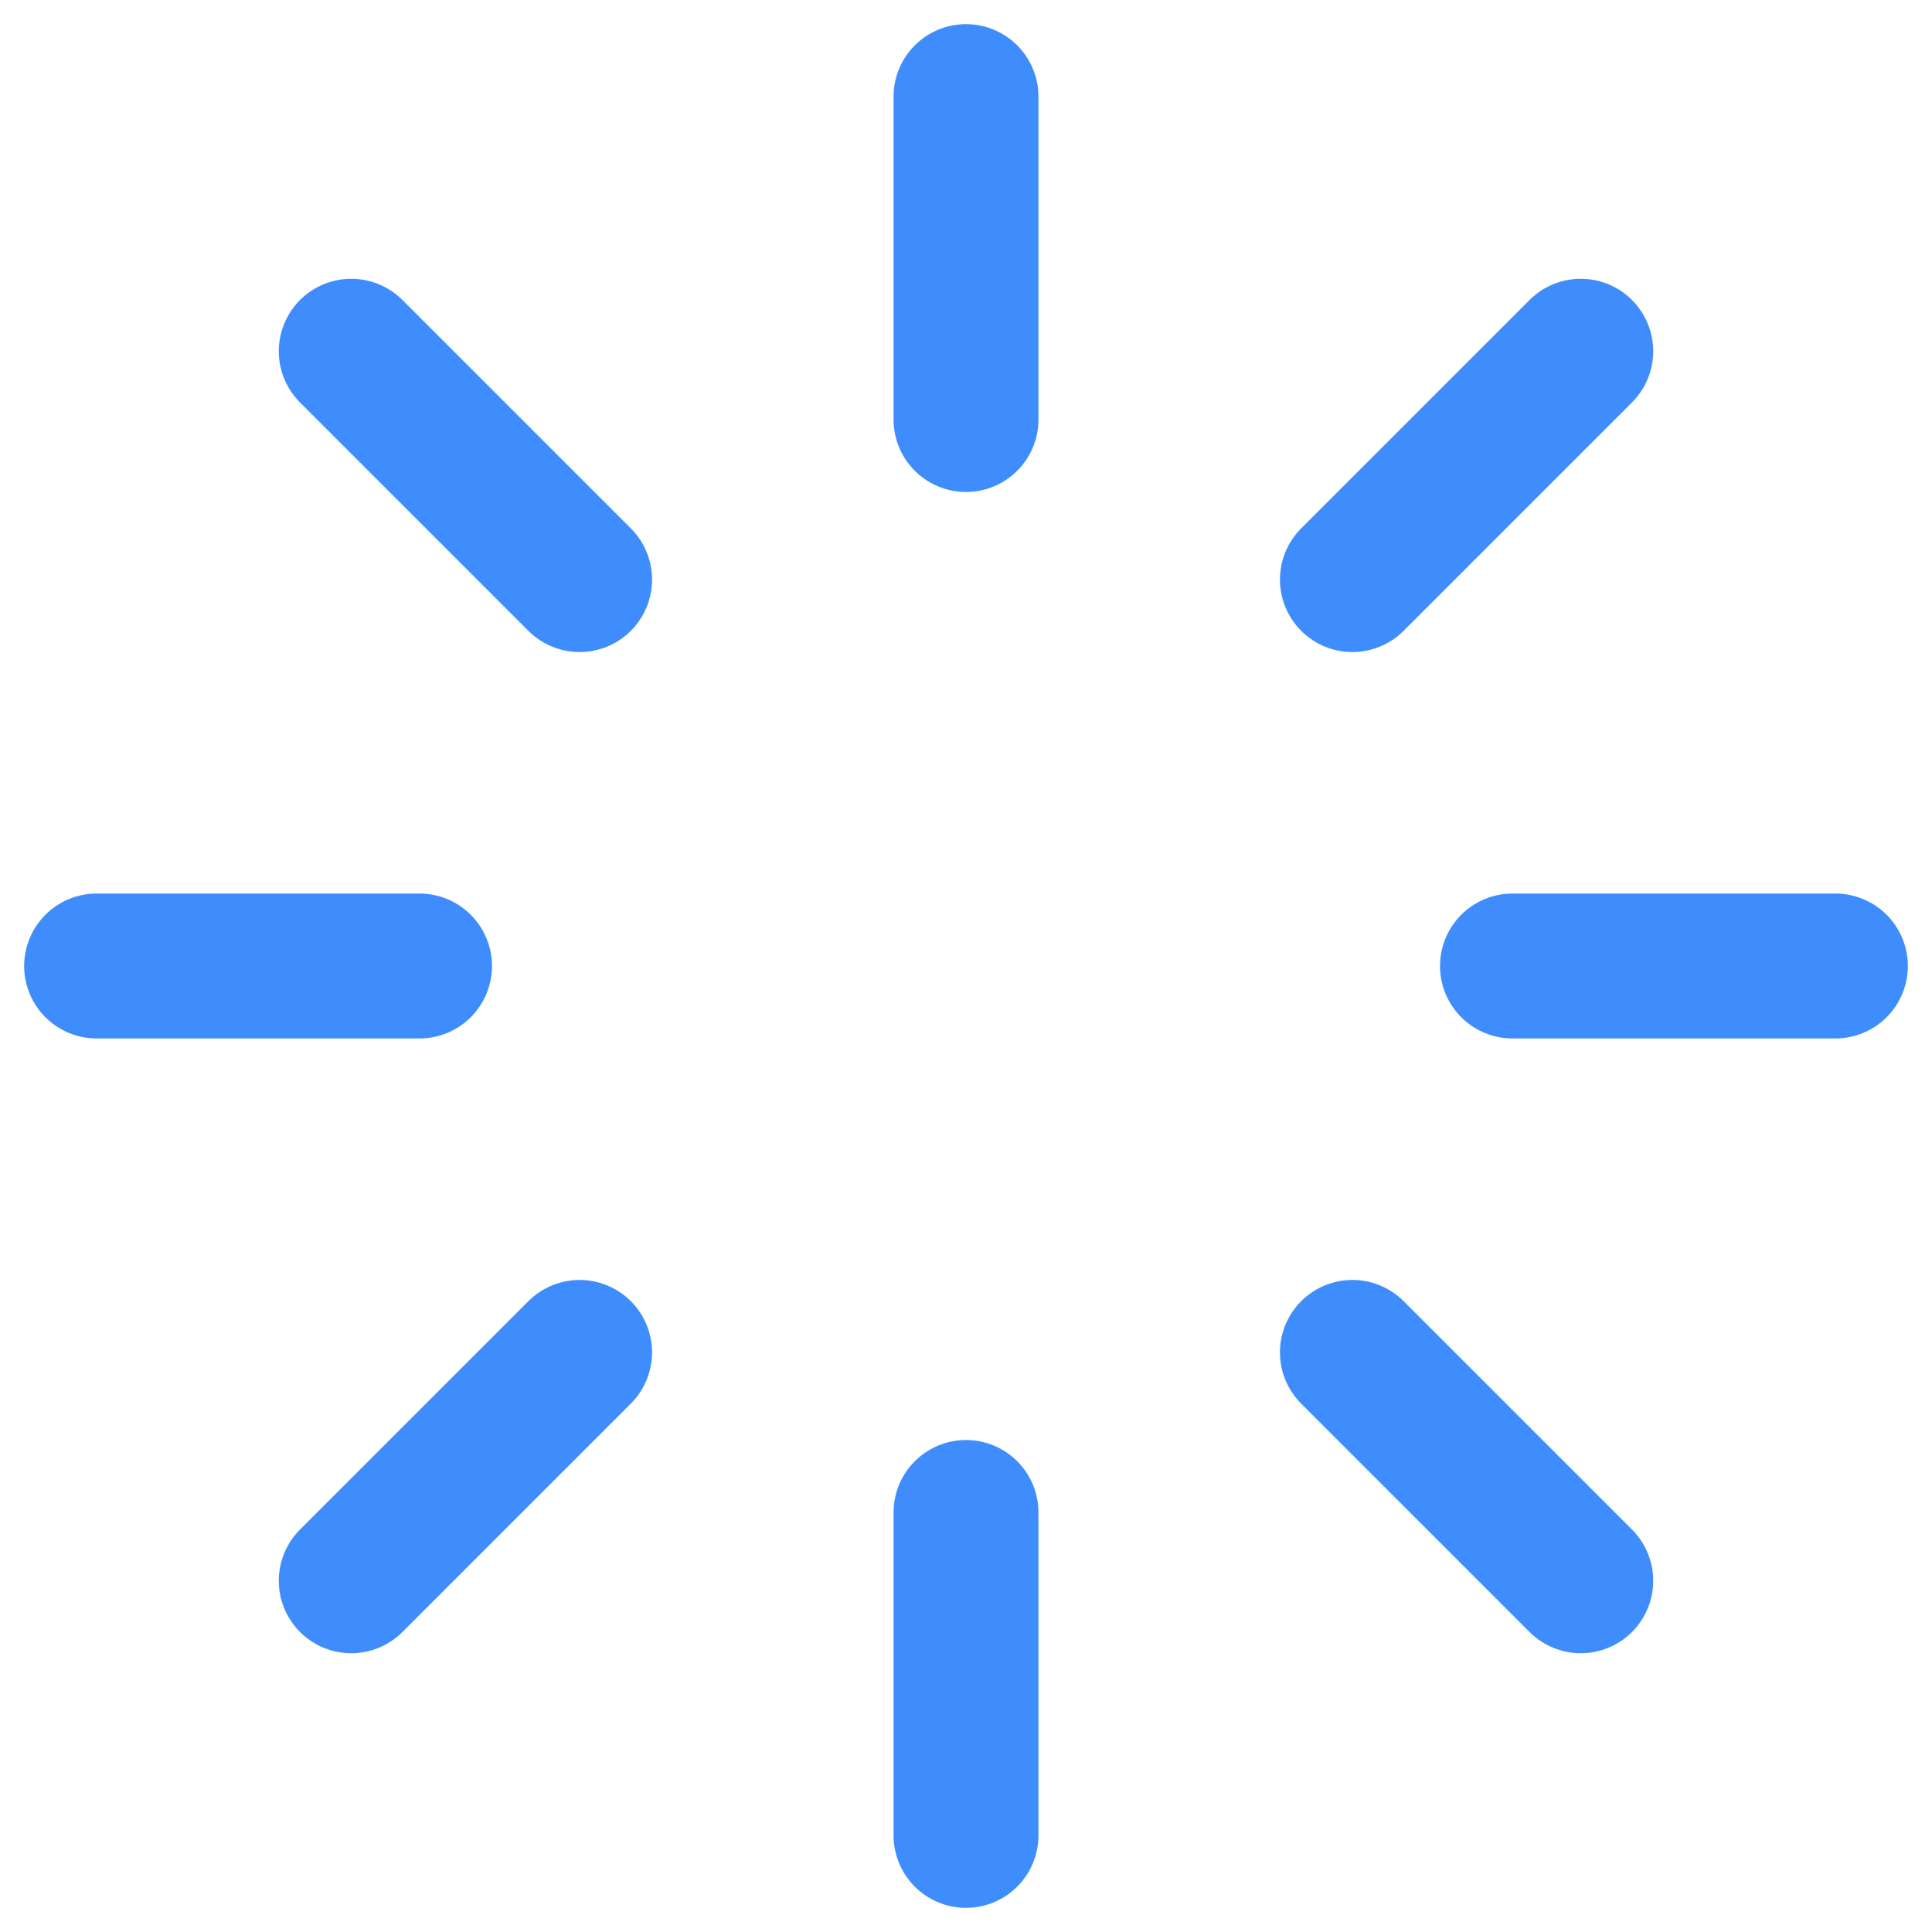
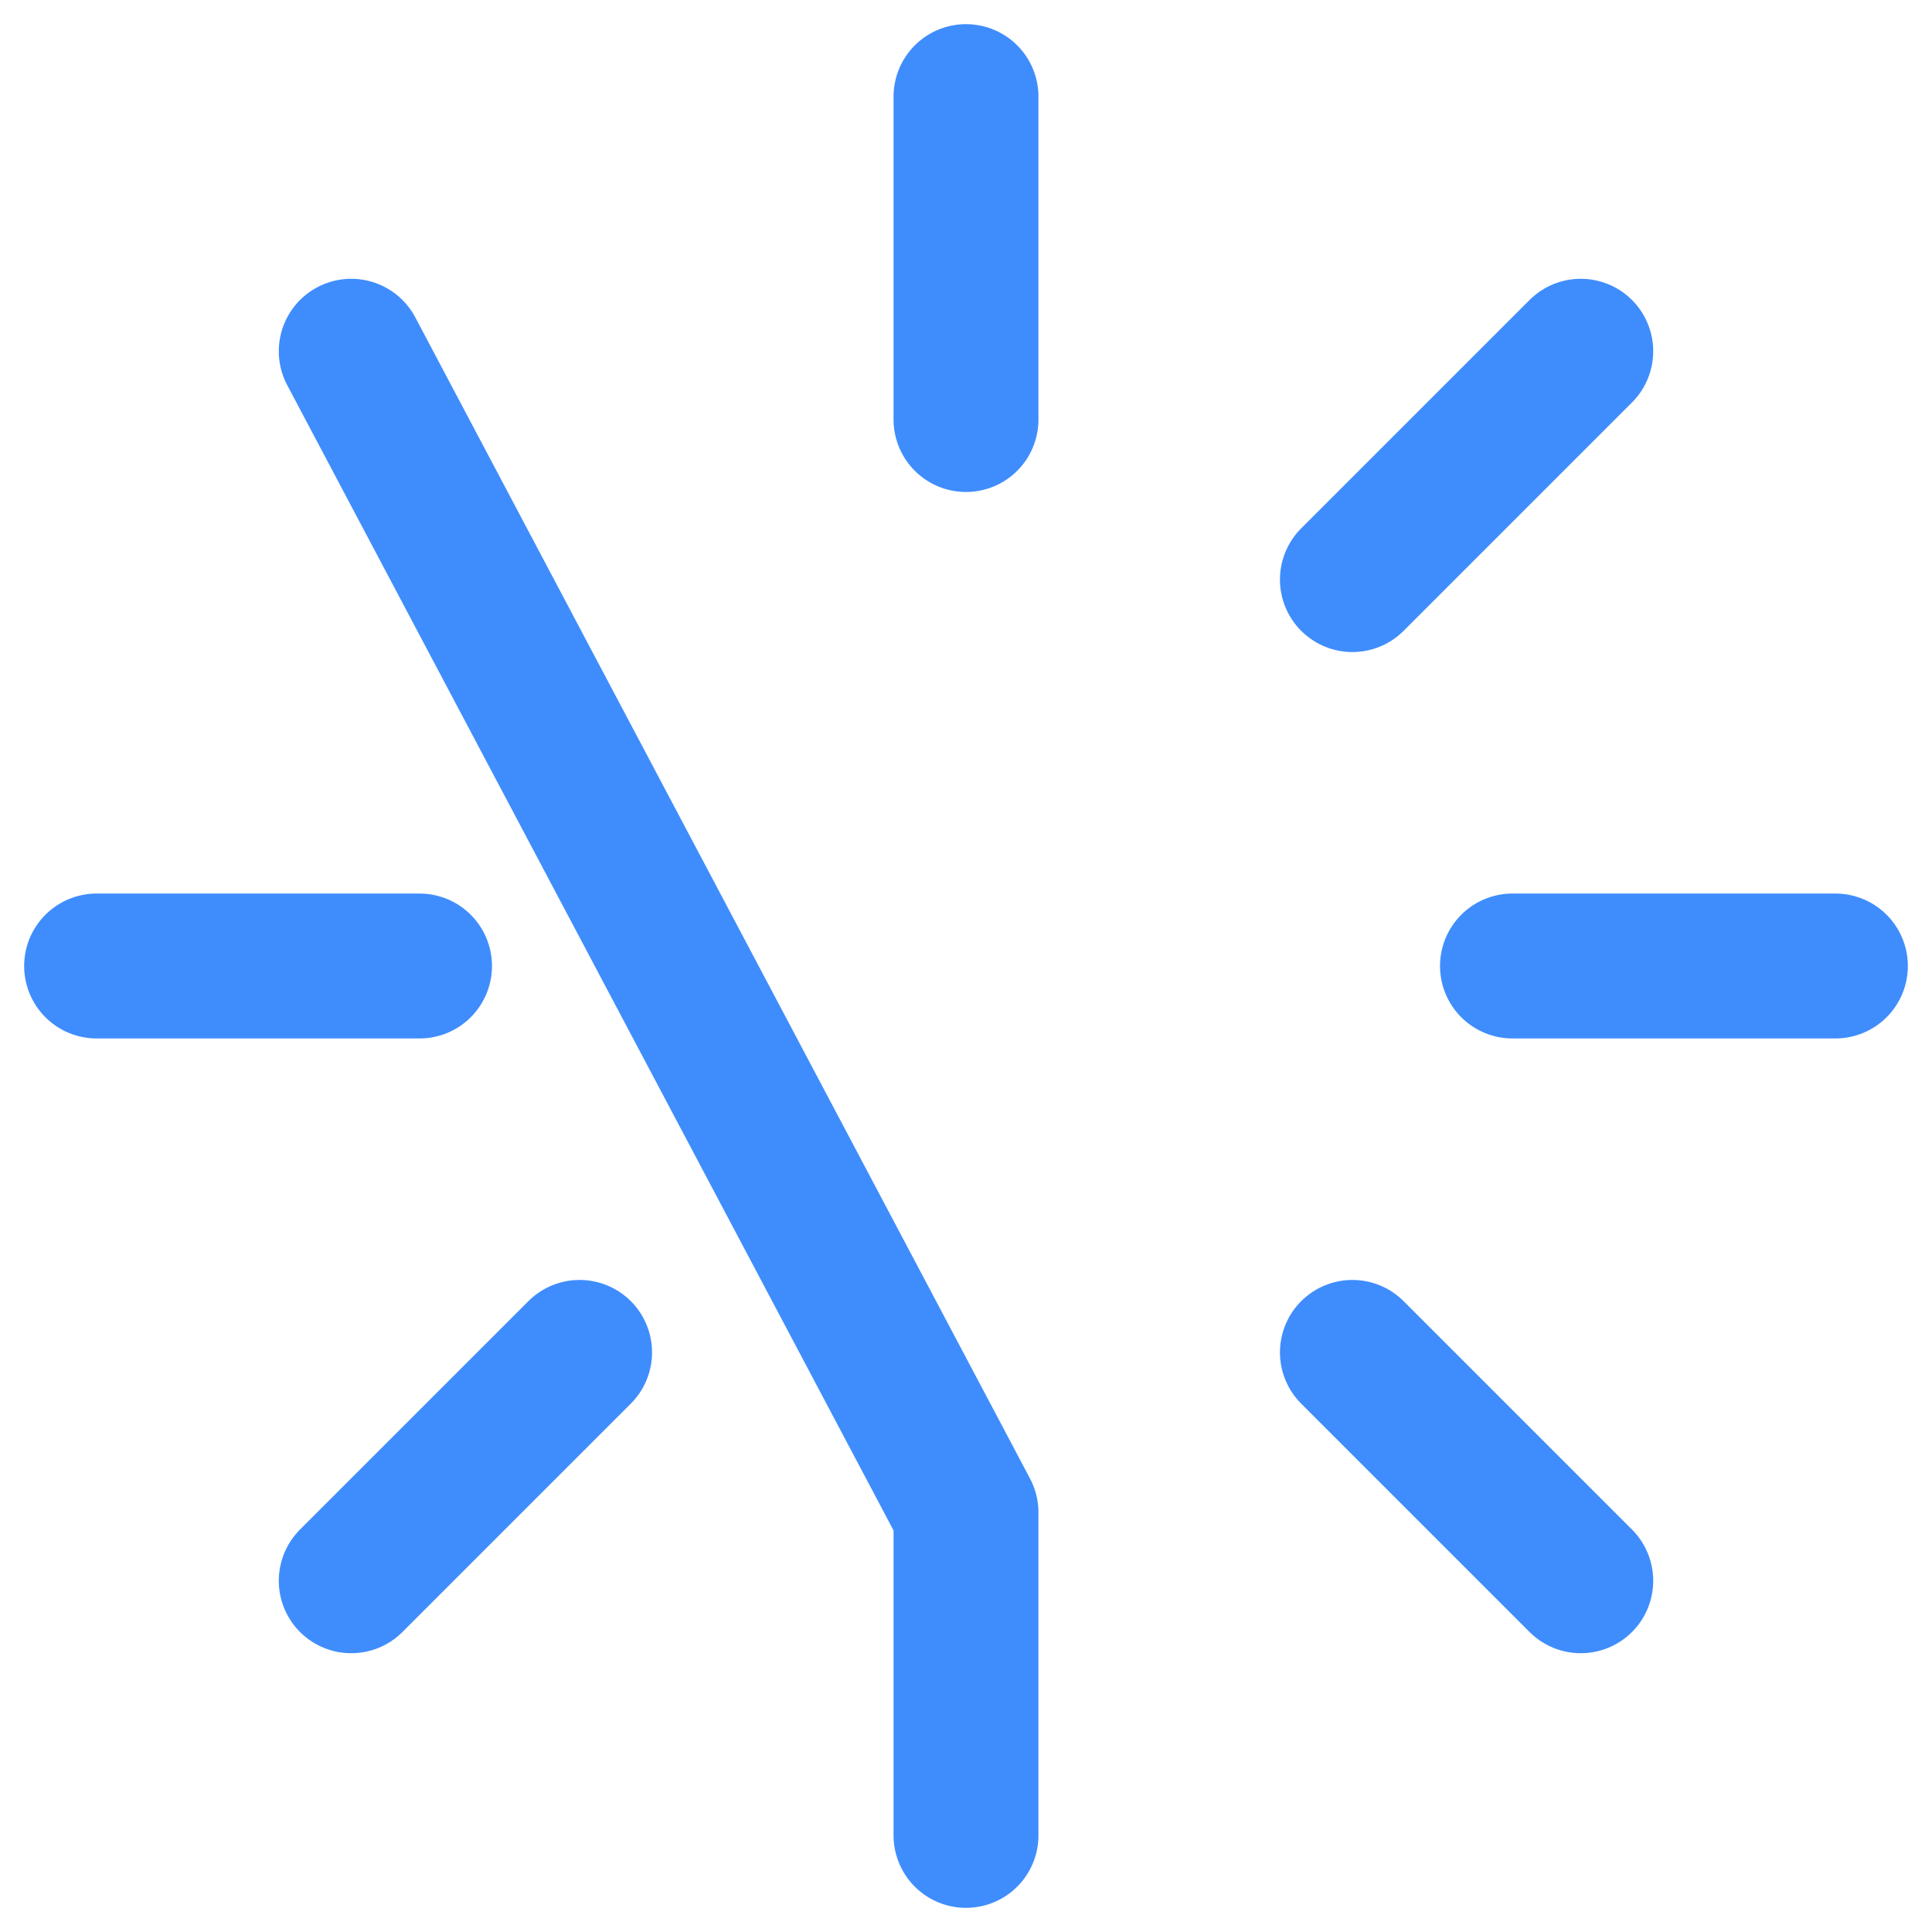
<svg xmlns="http://www.w3.org/2000/svg" width="20" height="20" viewBox="0 0 20 20" fill="none">
-   <path d="M14 6L16.364 3.636M3.636 16.364L6 14M15.657 10H19M1 10H4.343M10 4.343L10 1M10 19L10 15.657M6 6L3.636 3.636M16.364 16.364L14 14" stroke="#3F8DFD" stroke-width="1.5" stroke-linecap="round" stroke-linejoin="round" />
+   <path d="M14 6L16.364 3.636M3.636 16.364L6 14M15.657 10H19M1 10H4.343M10 4.343L10 1M10 19L10 15.657L3.636 3.636M16.364 16.364L14 14" stroke="#3F8DFD" stroke-width="1.5" stroke-linecap="round" stroke-linejoin="round" />
</svg>